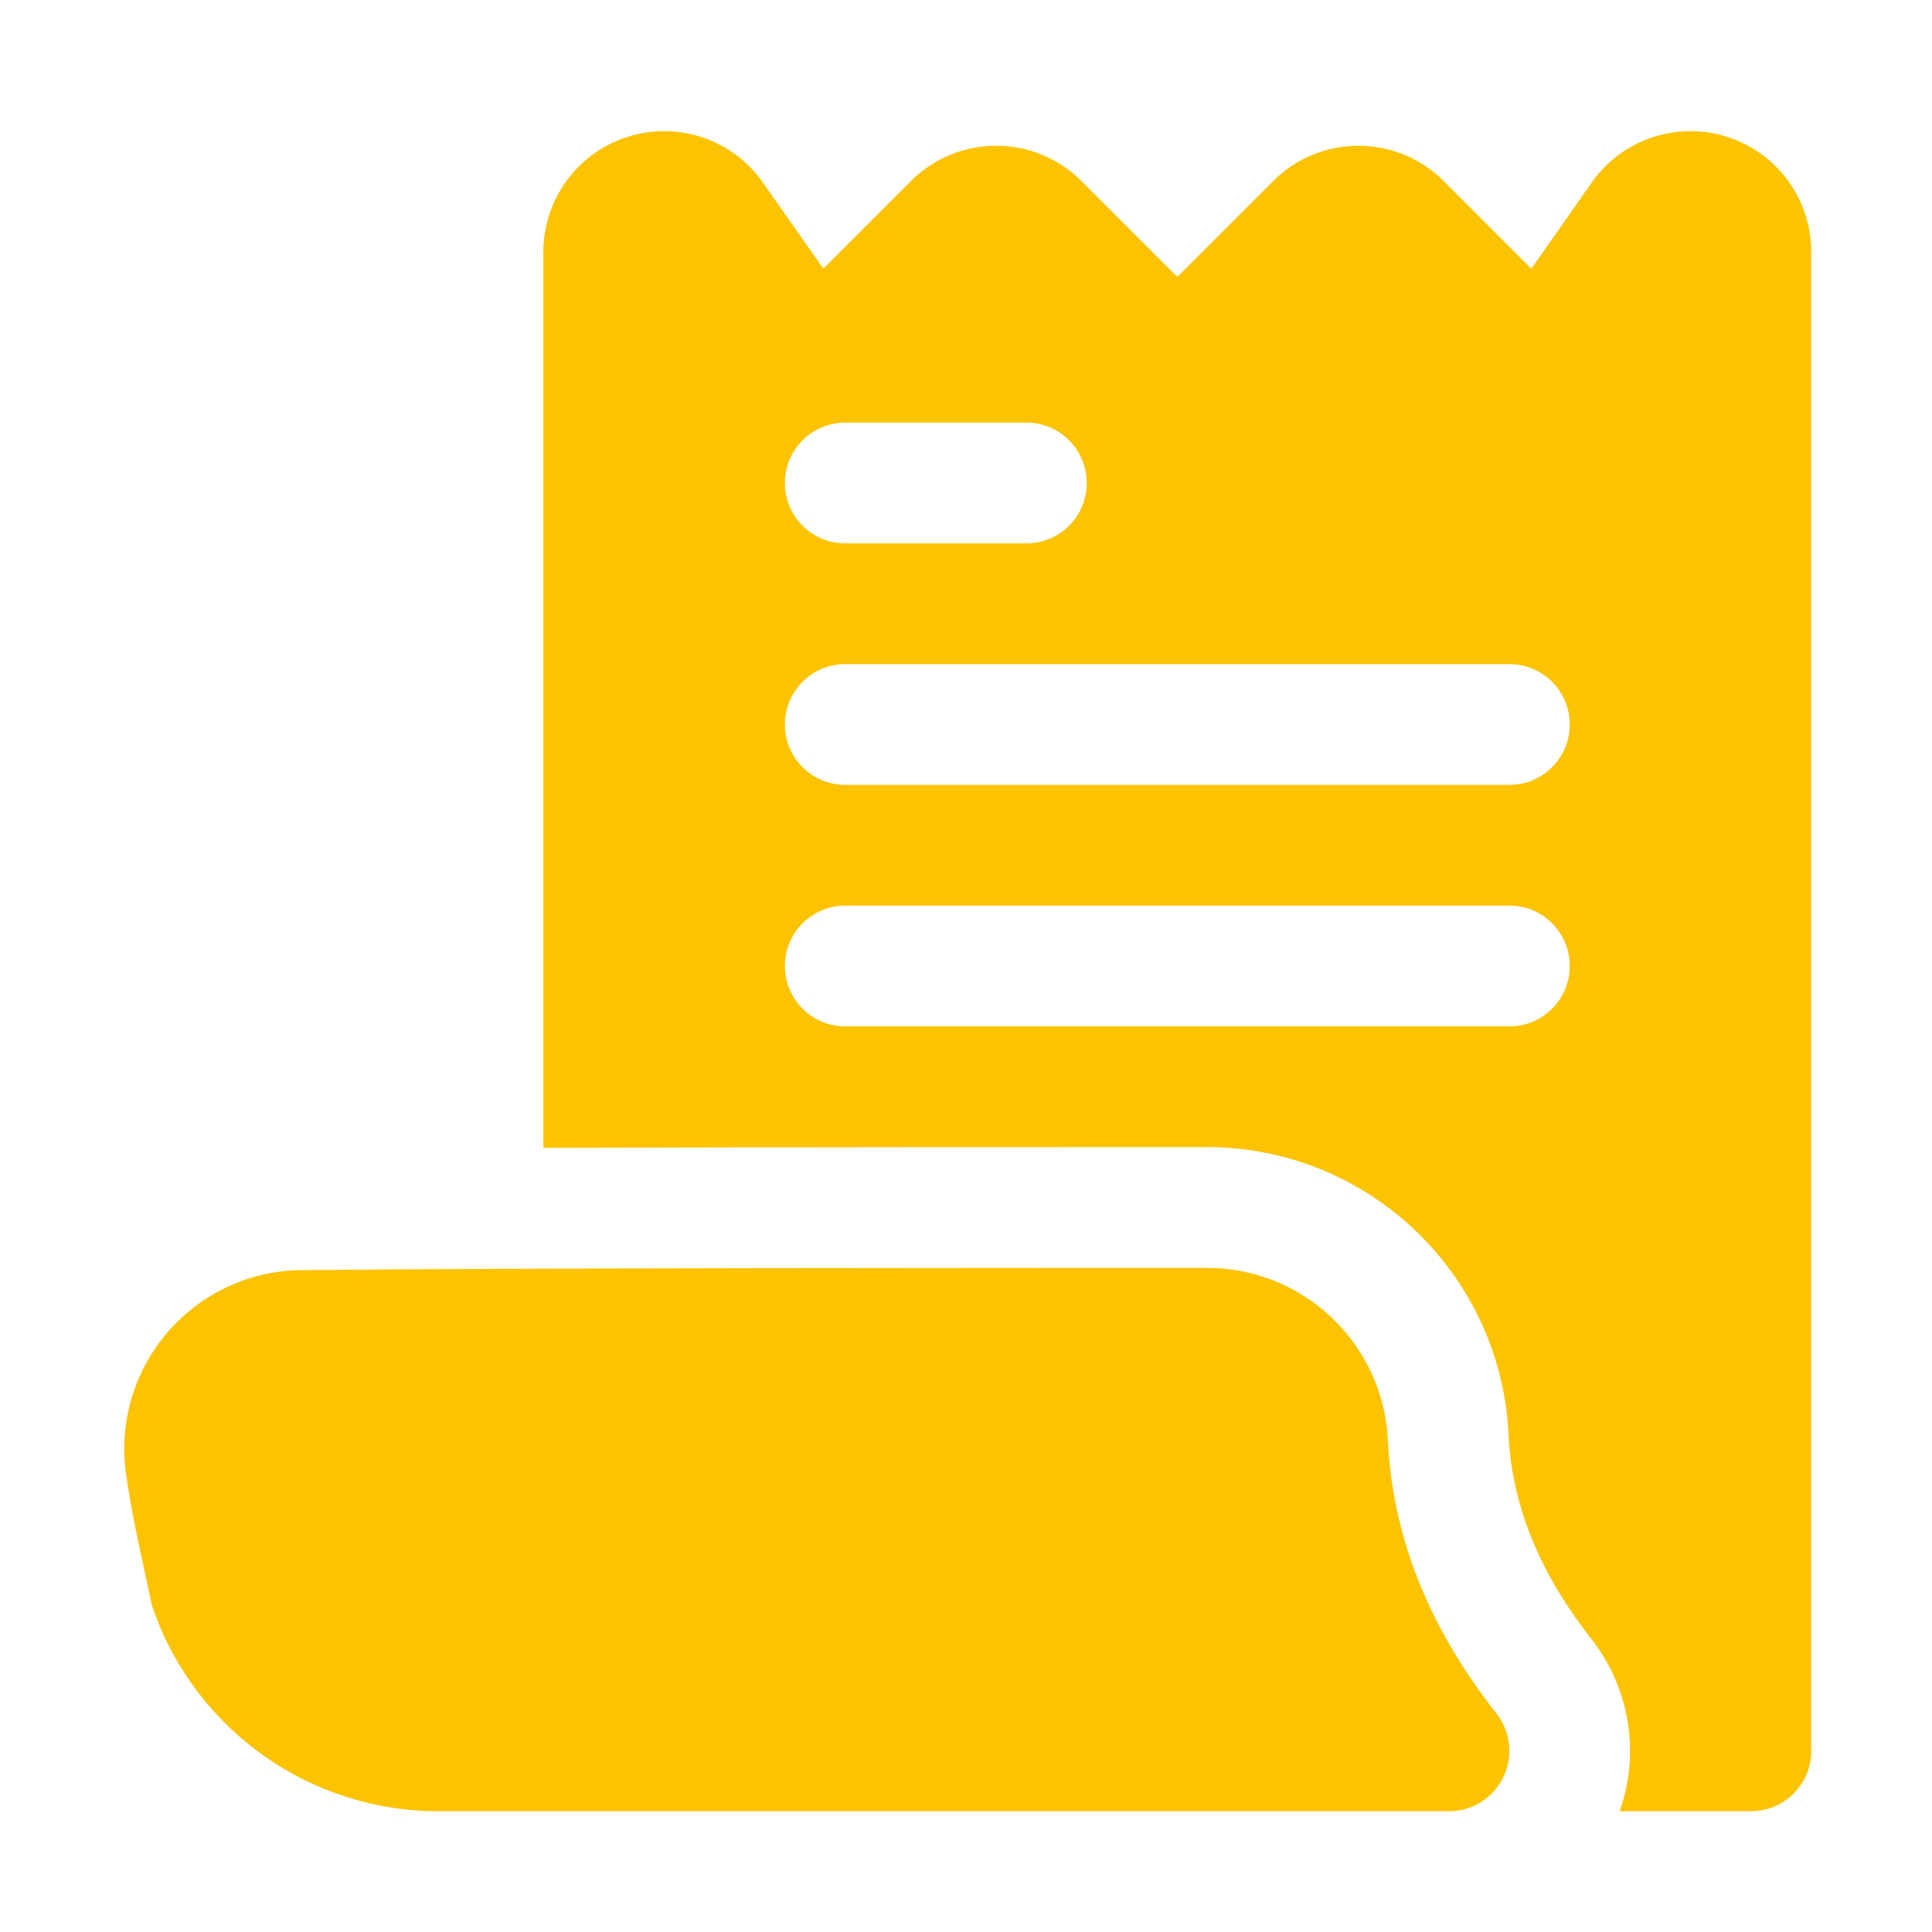
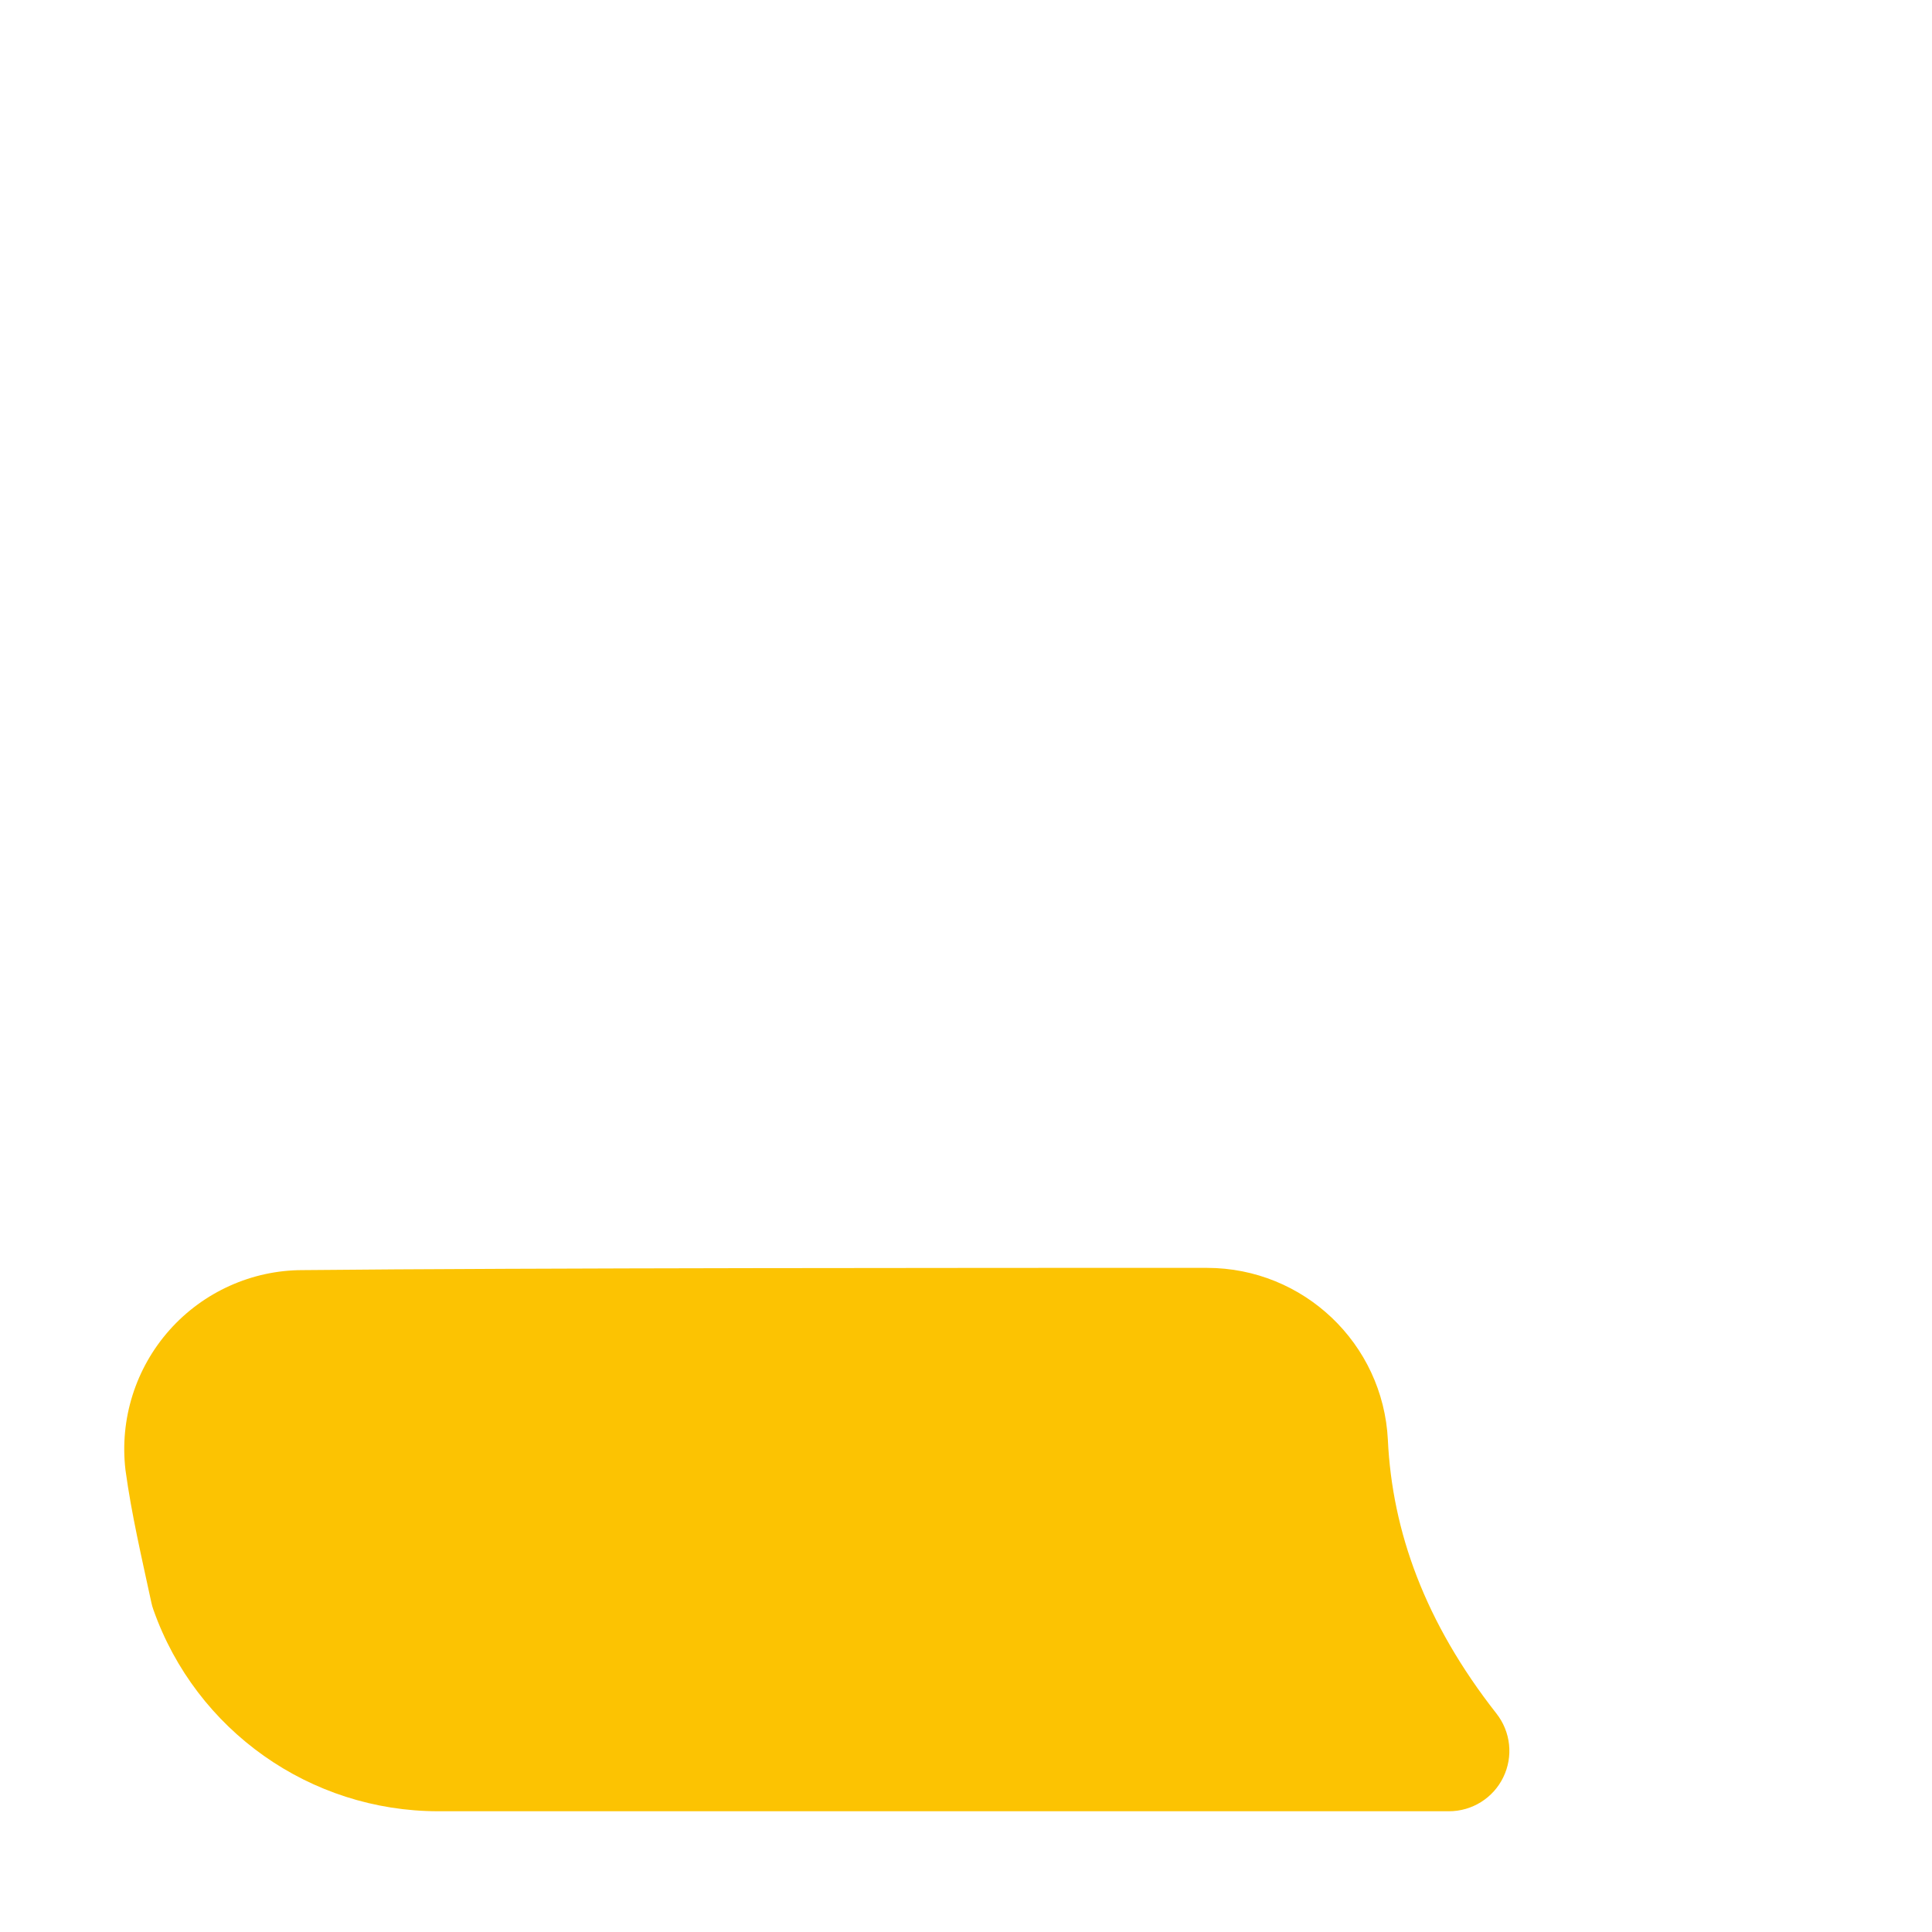
<svg xmlns="http://www.w3.org/2000/svg" viewBox="0 0 100 100" fill-rule="evenodd">
-   <path d="m28.125 59.414v-46.375c0-2.731 1.77-5.141 4.371-5.961 2.602-0.82 5.434 0.141 6.996 2.375l3.121 4.453 4.531-4.531c2.441-2.441 6.394-2.441 8.836 0l4.957 4.957 4.957-4.957c2.441-2.441 6.394-2.441 8.836 0l4.531 4.531 3.121-4.453c1.562-2.234 4.394-3.195 6.996-2.375 2.602 0.82 4.371 3.231 4.371 5.961v77.586c0 1.727-1.398 3.125-3.125 3.125h-6.789c1.062-3.004 0.531-6.371-1.465-8.914-2.781-3.547-4.121-7.047-4.289-10.594v-0.031c-0.422-8.309-7.281-14.832-15.602-14.836-8.102 0-22.555 0-34.355 0.039zm15.625-18.789h34.375c1.727 0 3.125-1.398 3.125-3.125s-1.398-3.125-3.125-3.125h-34.375c-1.727 0-3.125 1.398-3.125 3.125s1.398 3.125 3.125 3.125zm0-12.5h9.375c1.727 0 3.125-1.398 3.125-3.125s-1.398-3.125-3.125-3.125h-9.375c-1.727 0-3.125 1.398-3.125 3.125s1.398 3.125 3.125 3.125zm0 25h34.375c1.727 0 3.125-1.398 3.125-3.125s-1.398-3.125-3.125-3.125h-34.375c-1.727 0-3.125 1.398-3.125 3.125s1.398 3.125 3.125 3.125z" fill-rule="evenodd" fill="#fcc302" />
  <path d="m62.477 65.625c4.992 0.004 9.109 3.914 9.359 8.902v0.008c0.227 4.731 1.914 9.438 5.621 14.16 0.738 0.941 0.879 2.219 0.352 3.297-0.52 1.074-1.613 1.758-2.809 1.758h-52.312c-6.629 0-12.539-4.176-14.746-10.426-0.047-0.125-0.082-0.254-0.109-0.383-0.504-2.34-1.027-4.574-1.332-6.809-0.004-0.02-0.004-0.035-0.008-0.055-0.305-2.625 0.523-5.258 2.281-7.234 1.754-1.973 4.273-3.102 6.887-3.102 11.43-0.117 35.418-0.117 46.816-0.117z" fill-rule="evenodd" fill="#fcc302" />
</svg>